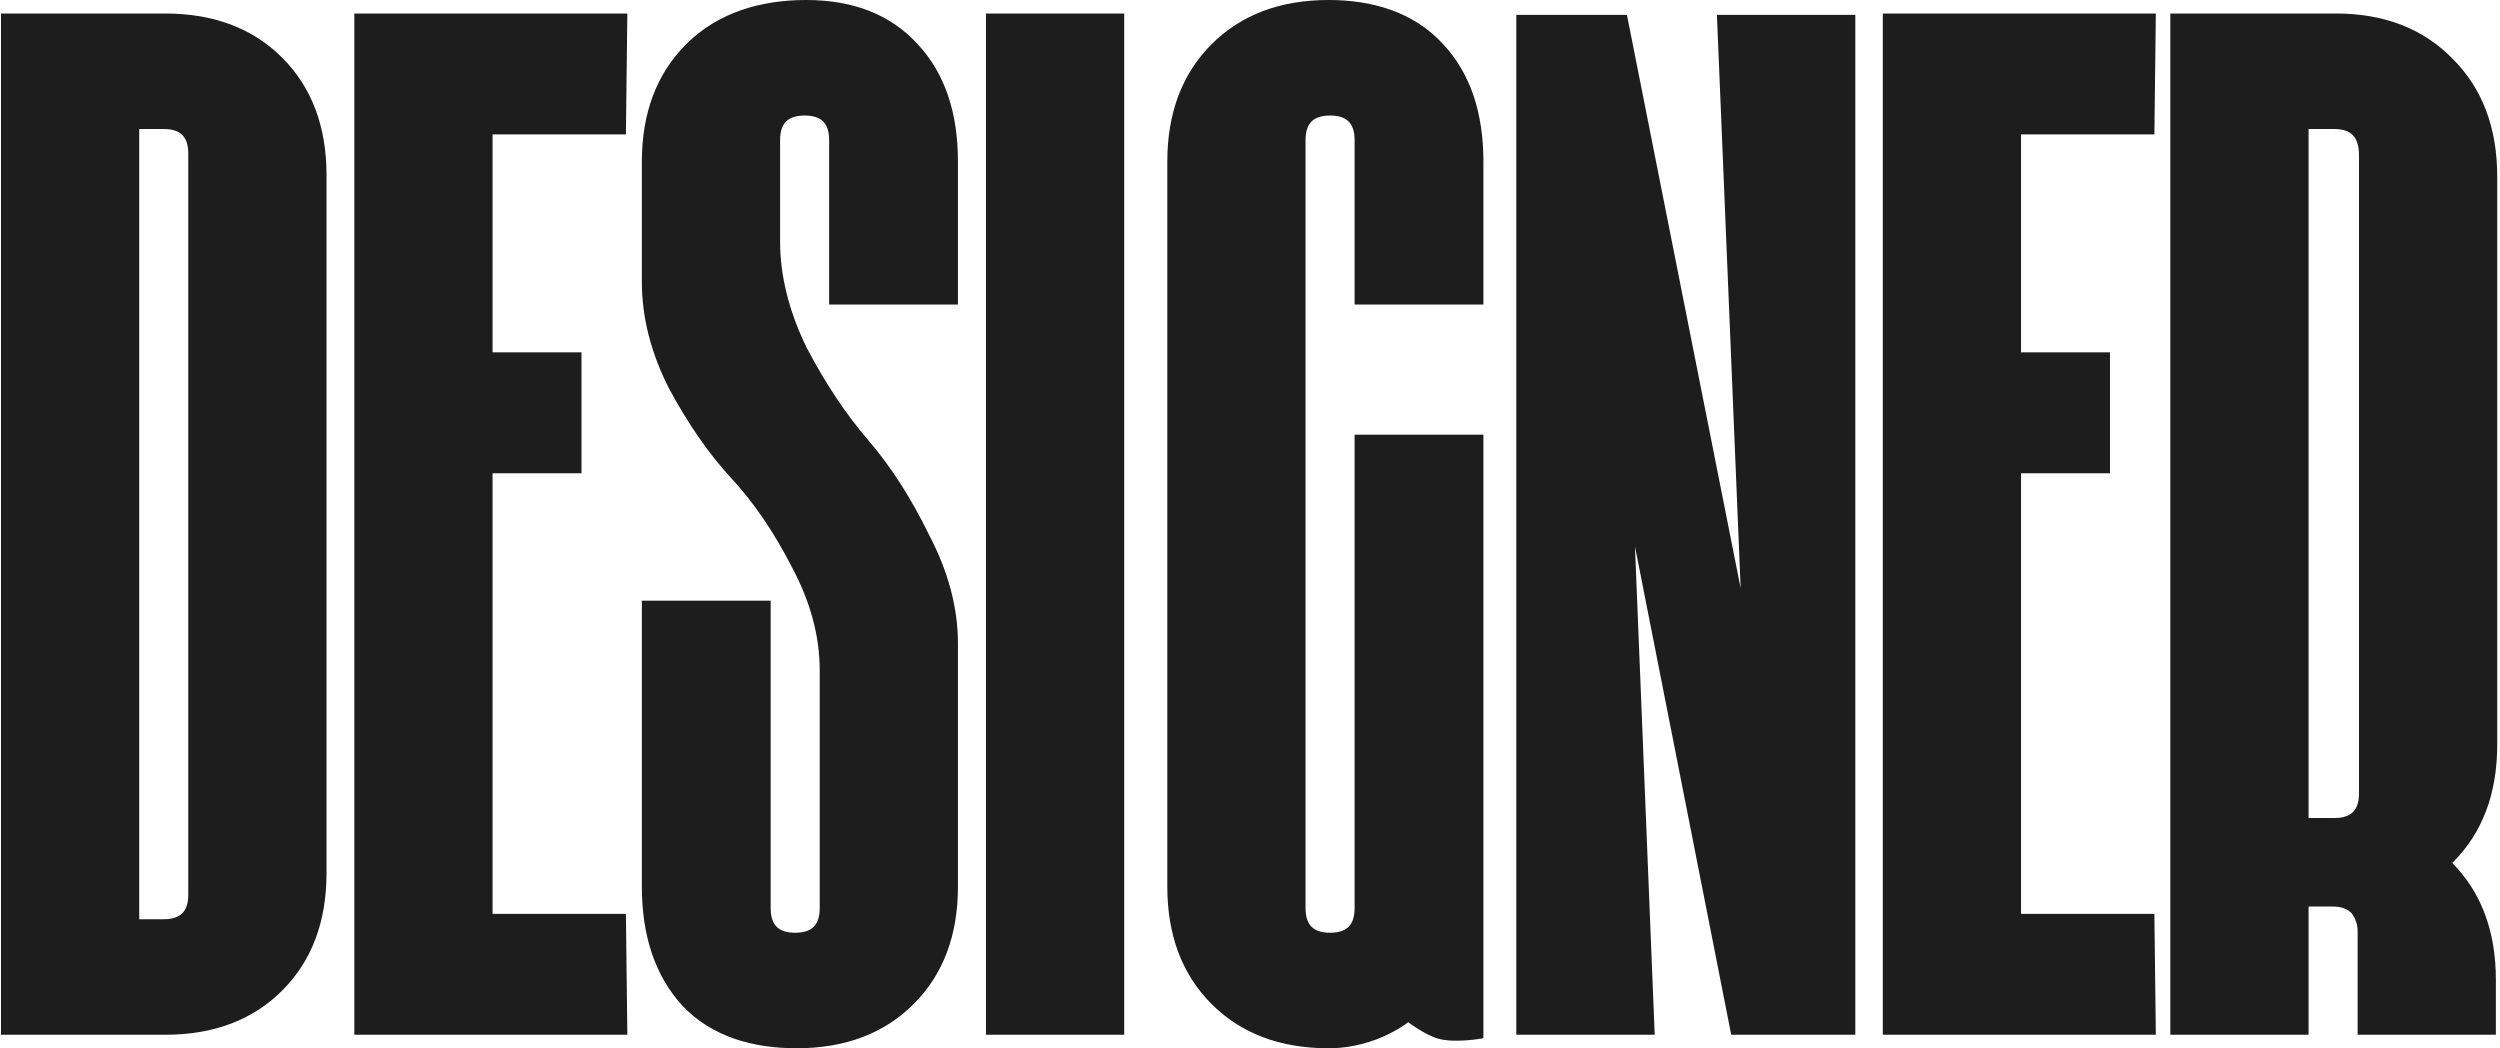
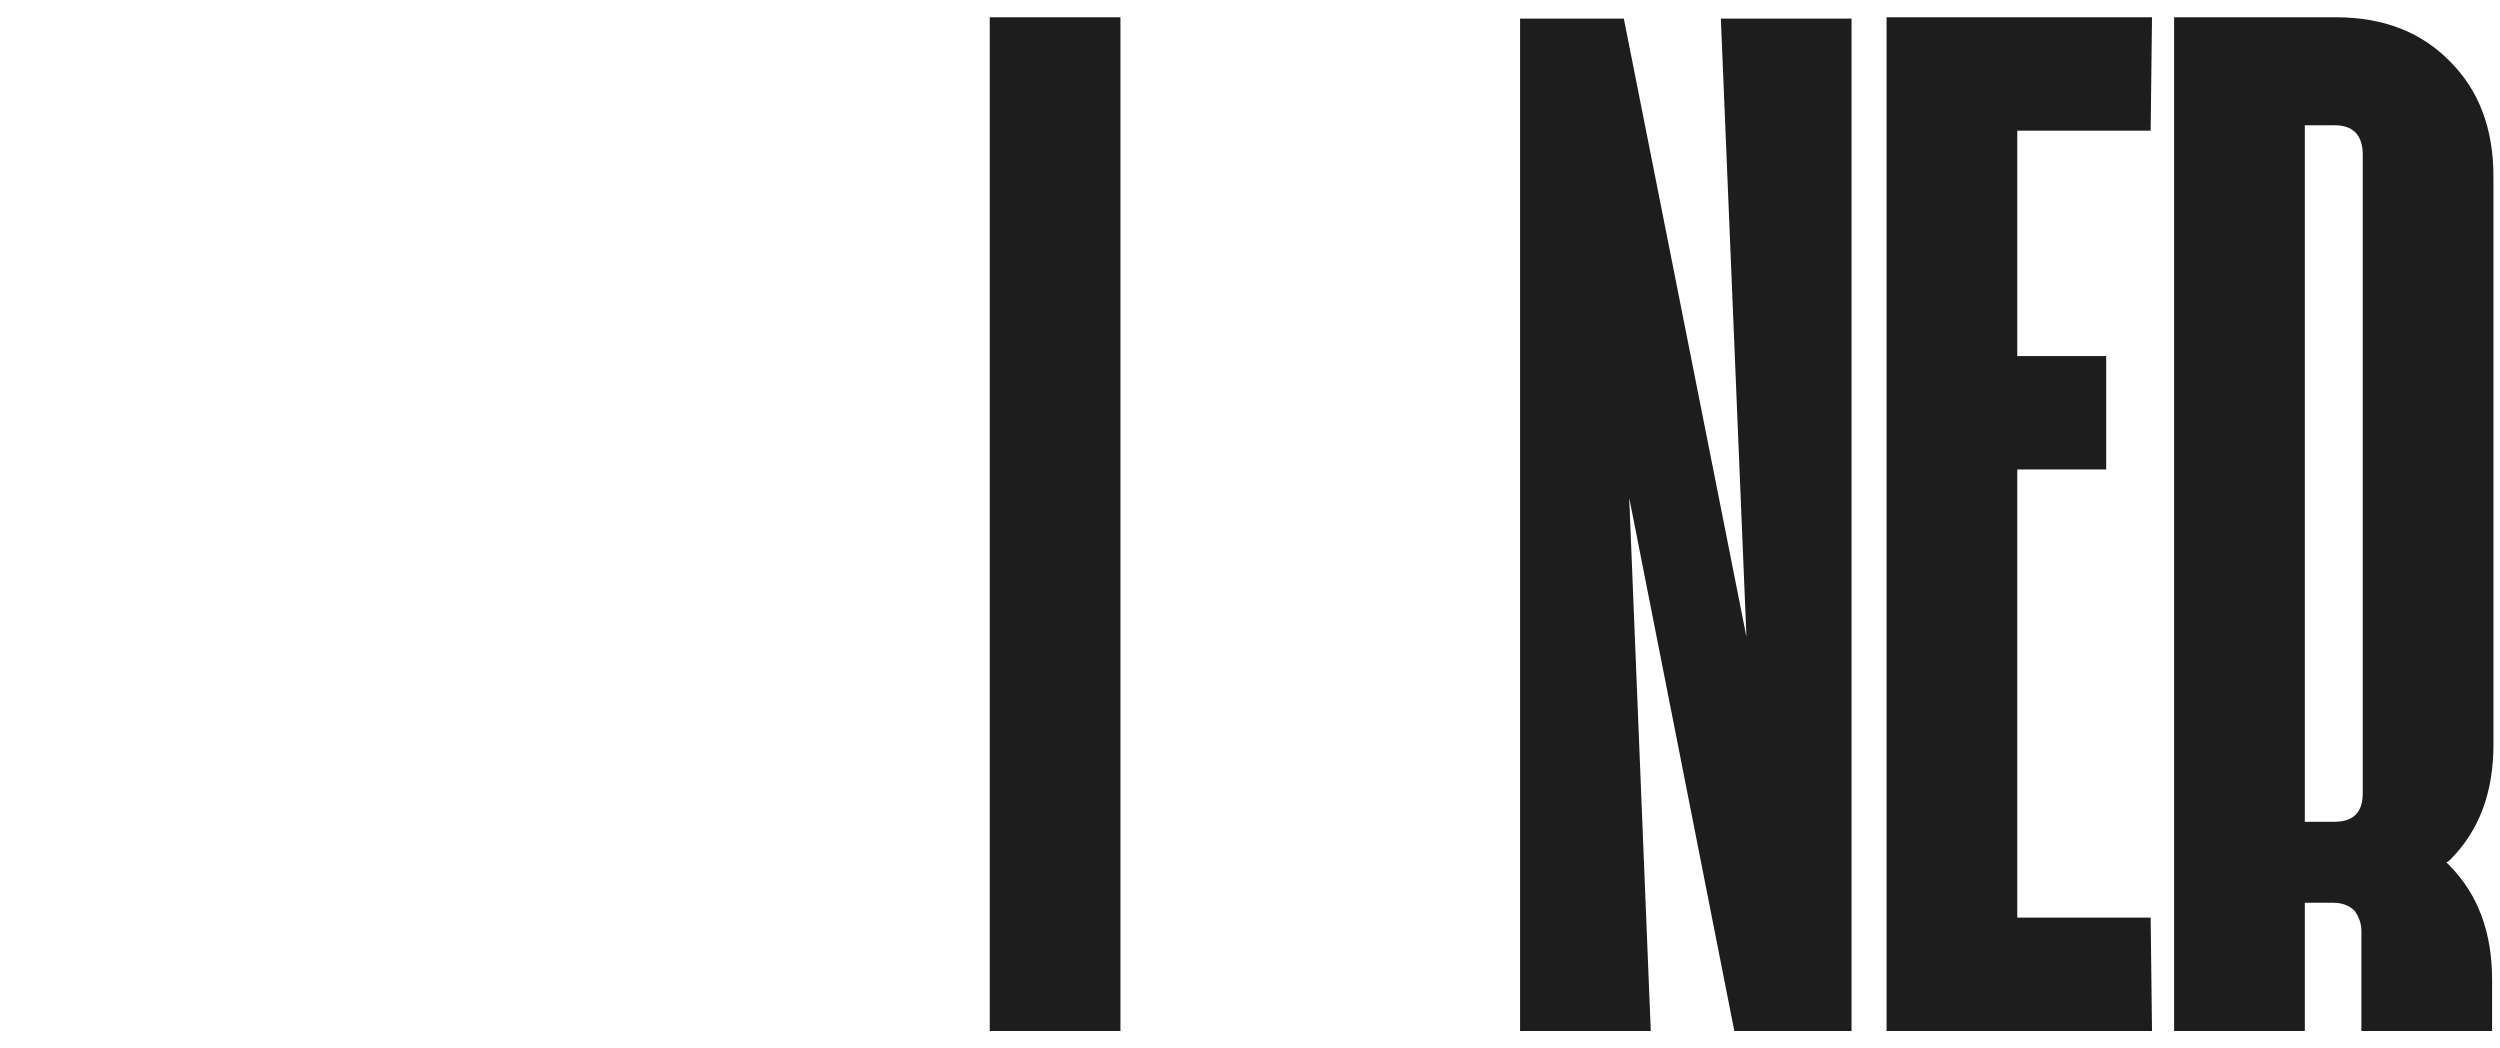
<svg xmlns="http://www.w3.org/2000/svg" width="663" height="278" viewBox="0 0 663 278" fill="none">
-   <path d="M35.923 33.218V244.782H43.427C48.43 244.782 50.931 242.276 50.931 237.265V40.735C50.931 35.724 48.43 33.218 43.427 33.218H35.923ZM1.262 273.42V4.58H43.785C56.411 4.58 66.535 8.398 74.158 16.035C81.781 23.672 85.593 33.815 85.593 46.463V231.537C85.593 244.185 81.781 254.328 74.158 261.965C66.535 269.602 56.411 273.42 43.785 273.42H1.262Z" fill="#1D1D1D" />
-   <path d="M165.003 34.65H129.626V94.432H153.211V124.502H129.626V243.35H165.003L165.36 273.42H94.965V4.58H165.36L165.003 34.65Z" fill="#1D1D1D" />
-   <path d="M205.881 64.004C205.881 73.311 208.264 82.857 213.028 92.642C218.031 102.188 223.51 110.422 229.466 117.342C235.421 124.263 240.781 132.616 245.546 142.401C250.548 151.947 253.05 161.374 253.05 170.681V235.117C253.05 247.765 249.238 257.908 241.615 265.545C233.992 273.182 223.867 277 211.241 277C200.242 277 189.309 274.177 181.583 265.903C174.674 258.266 171.22 248.004 171.22 235.117V160.3H203.38V240.844C203.38 245.856 205.881 248.362 210.884 248.362C215.887 248.362 218.388 245.856 218.388 240.844V177.84C218.388 168.533 215.887 159.226 210.884 149.918C206.12 140.611 200.76 132.735 194.804 126.292C188.848 119.848 183.369 111.973 178.366 102.665C173.602 93.358 171.22 84.051 171.22 74.743V42.883C171.22 30.235 175.031 20.092 182.655 12.455C190.973 4.122 202.22 1 213.743 1C226.13 1 235.778 4.818 242.687 12.455C249.595 19.853 253.05 29.996 253.05 42.883V79.755H220.889V37.156C220.889 32.144 218.388 29.638 213.385 29.638C208.383 29.638 205.881 32.144 205.881 37.156V64.004Z" fill="#1D1D1D" />
  <path d="M262.48 4.58H297.142V273.42H262.48V4.58Z" fill="#1D1D1D" />
-   <path d="M392.4 79.755H360.239V37.156C360.239 32.144 357.738 29.638 352.735 29.638C347.733 29.638 345.231 32.144 345.231 37.156V240.844C345.231 245.856 347.733 248.362 352.735 248.362C357.738 248.362 360.239 245.856 360.239 240.844V116.268H392.4V274.494C392.4 274.494 385.71 275.629 381.68 274.494C378.13 273.495 373.461 269.84 373.461 269.84C373.461 269.84 365.004 277 352.378 277C339.752 277 329.628 273.182 322.004 265.545C314.381 257.908 310.57 247.765 310.57 235.117V42.883C310.57 30.235 314.381 20.092 322.004 12.455C329.628 4.818 339.752 1 352.378 1C363.472 1 374.383 3.995 382.037 12.455C388.945 19.853 392.4 29.996 392.4 42.883V79.755Z" fill="#1D1D1D" />
  <path d="M456.368 4.938H491.03V273.42H459.942L432.07 132.019L437.787 273.42H403.125V4.938H430.64L463.158 168.891L456.368 4.938Z" fill="#1D1D1D" />
  <path d="M570.356 34.65H534.98V94.432H558.564V124.502H534.98V243.35H570.356L570.713 273.42H500.318V4.58H570.713L570.356 34.65Z" fill="#1D1D1D" />
  <path d="M611.235 33.218V217.934H619.096C624.099 217.934 626.6 215.428 626.6 210.416V41.093C626.6 35.843 624.099 33.218 619.096 33.218H611.235ZM660.904 259.817V273.42H626.243V246.93C626.243 245.021 625.647 243.231 624.456 241.56C623.027 240.128 621.121 239.412 618.739 239.412H611.235V273.42H576.573V4.58H619.453C632.079 4.58 642.204 8.518 649.827 16.393C657.45 24.03 661.262 34.172 661.262 46.821V197.529C661.262 210.178 657.45 220.32 649.827 227.957C649.351 228.435 648.993 228.673 648.755 228.673L649.47 229.389C657.093 237.026 660.904 247.169 660.904 259.817Z" fill="#1D1D1D" />
-   <path d="M35.923 33.218V244.782H43.427C48.43 244.782 50.931 242.276 50.931 237.265V40.735C50.931 35.724 48.43 33.218 43.427 33.218H35.923ZM1.262 273.42V4.58H43.785C56.411 4.58 66.535 8.398 74.158 16.035C81.781 23.672 85.593 33.815 85.593 46.463V231.537C85.593 244.185 81.781 254.328 74.158 261.965C66.535 269.602 56.411 273.42 43.785 273.42H1.262ZM165.003 34.65H129.626V94.432H153.211V124.502H129.626V243.35H165.003L165.36 273.42H94.965V4.58H165.36L165.003 34.65ZM205.881 64.004C205.881 73.311 208.264 82.857 213.028 92.642C218.031 102.188 223.51 110.422 229.466 117.342C235.421 124.263 240.781 132.616 245.546 142.401C250.548 151.947 253.05 161.374 253.05 170.681V235.117C253.05 247.765 249.238 257.908 241.615 265.545C233.992 273.182 223.867 277 211.241 277C200.242 277 189.309 274.177 181.583 265.903C174.674 258.266 171.22 248.004 171.22 235.117V160.3H203.38V240.844C203.38 245.856 205.881 248.362 210.884 248.362C215.887 248.362 218.388 245.856 218.388 240.844V177.84C218.388 168.533 215.887 159.226 210.884 149.918C206.12 140.611 200.76 132.735 194.804 126.292C188.848 119.848 183.369 111.973 178.366 102.665C173.602 93.358 171.22 84.051 171.22 74.743V42.883C171.22 30.235 175.031 20.092 182.655 12.455C190.973 4.122 202.22 1 213.743 1C226.13 1 235.778 4.818 242.687 12.455C249.595 19.853 253.05 29.996 253.05 42.883V79.755H220.889V37.156C220.889 32.144 218.388 29.638 213.385 29.638C208.383 29.638 205.881 32.144 205.881 37.156V64.004ZM262.48 4.58H297.142V273.42H262.48V4.58ZM392.4 79.755H360.239V37.156C360.239 32.144 357.738 29.638 352.735 29.638C347.733 29.638 345.231 32.144 345.231 37.156V240.844C345.231 245.856 347.733 248.362 352.735 248.362C357.738 248.362 360.239 245.856 360.239 240.844V116.268H392.4V274.494C392.4 274.494 385.71 275.629 381.68 274.494C378.13 273.495 373.461 269.84 373.461 269.84C373.461 269.84 365.004 277 352.378 277C339.752 277 329.628 273.182 322.004 265.545C314.381 257.908 310.57 247.765 310.57 235.117V42.883C310.57 30.235 314.381 20.092 322.004 12.455C329.628 4.818 339.752 1 352.378 1C363.472 1 374.383 3.995 382.037 12.455C388.945 19.853 392.4 29.996 392.4 42.883V79.755ZM456.368 4.938H491.03V273.42H459.942L432.07 132.019L437.787 273.42H403.125V4.938H430.64L463.158 168.891L456.368 4.938ZM570.356 34.65H534.98V94.432H558.564V124.502H534.98V243.35H570.356L570.713 273.42H500.318V4.58H570.713L570.356 34.65ZM611.235 33.218V217.934H619.096C624.099 217.934 626.6 215.428 626.6 210.416V41.093C626.6 35.843 624.099 33.218 619.096 33.218H611.235ZM660.904 259.817V273.42H626.243V246.93C626.243 245.021 625.647 243.231 624.456 241.56C623.027 240.128 621.121 239.412 618.739 239.412H611.235V273.42H576.573V4.58H619.453C632.079 4.58 642.204 8.518 649.827 16.393C657.45 24.03 661.262 34.172 661.262 46.821V197.529C661.262 210.178 657.45 220.32 649.827 227.957C649.351 228.435 648.993 228.673 648.755 228.673L649.47 229.389C657.093 237.026 660.904 247.169 660.904 259.817Z" stroke="#1D1D1D" stroke-width="2" />
</svg>